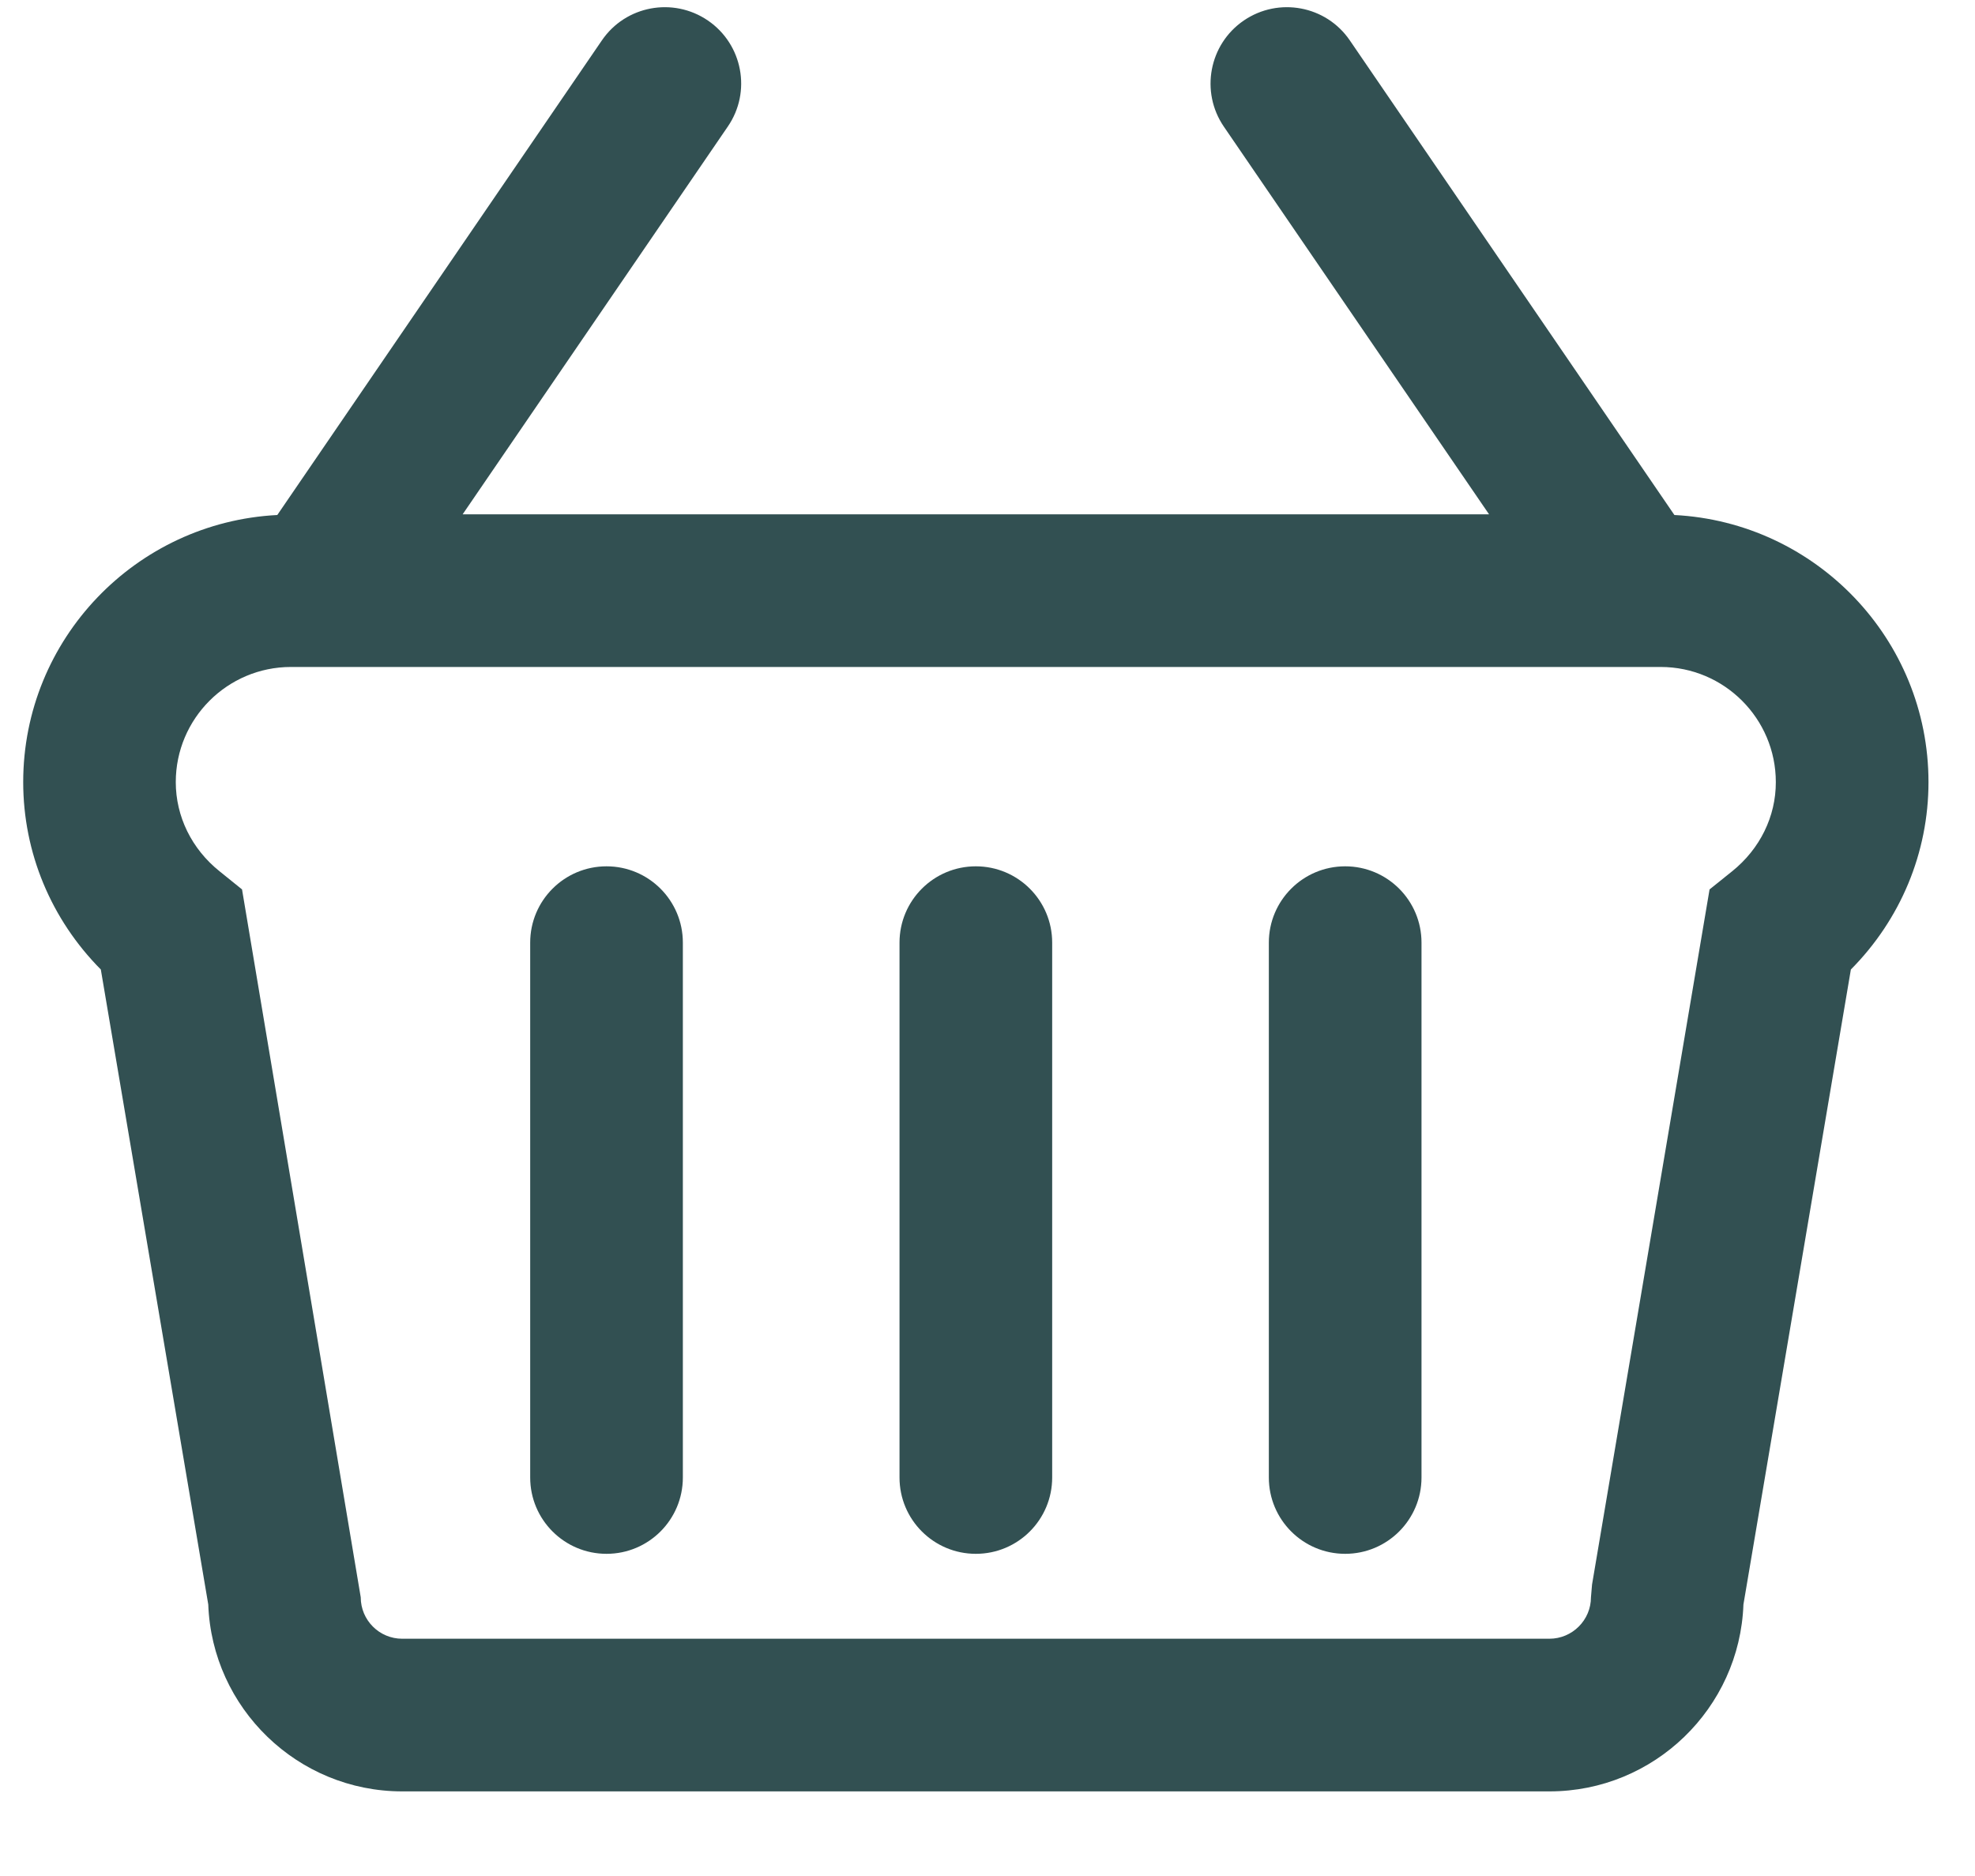
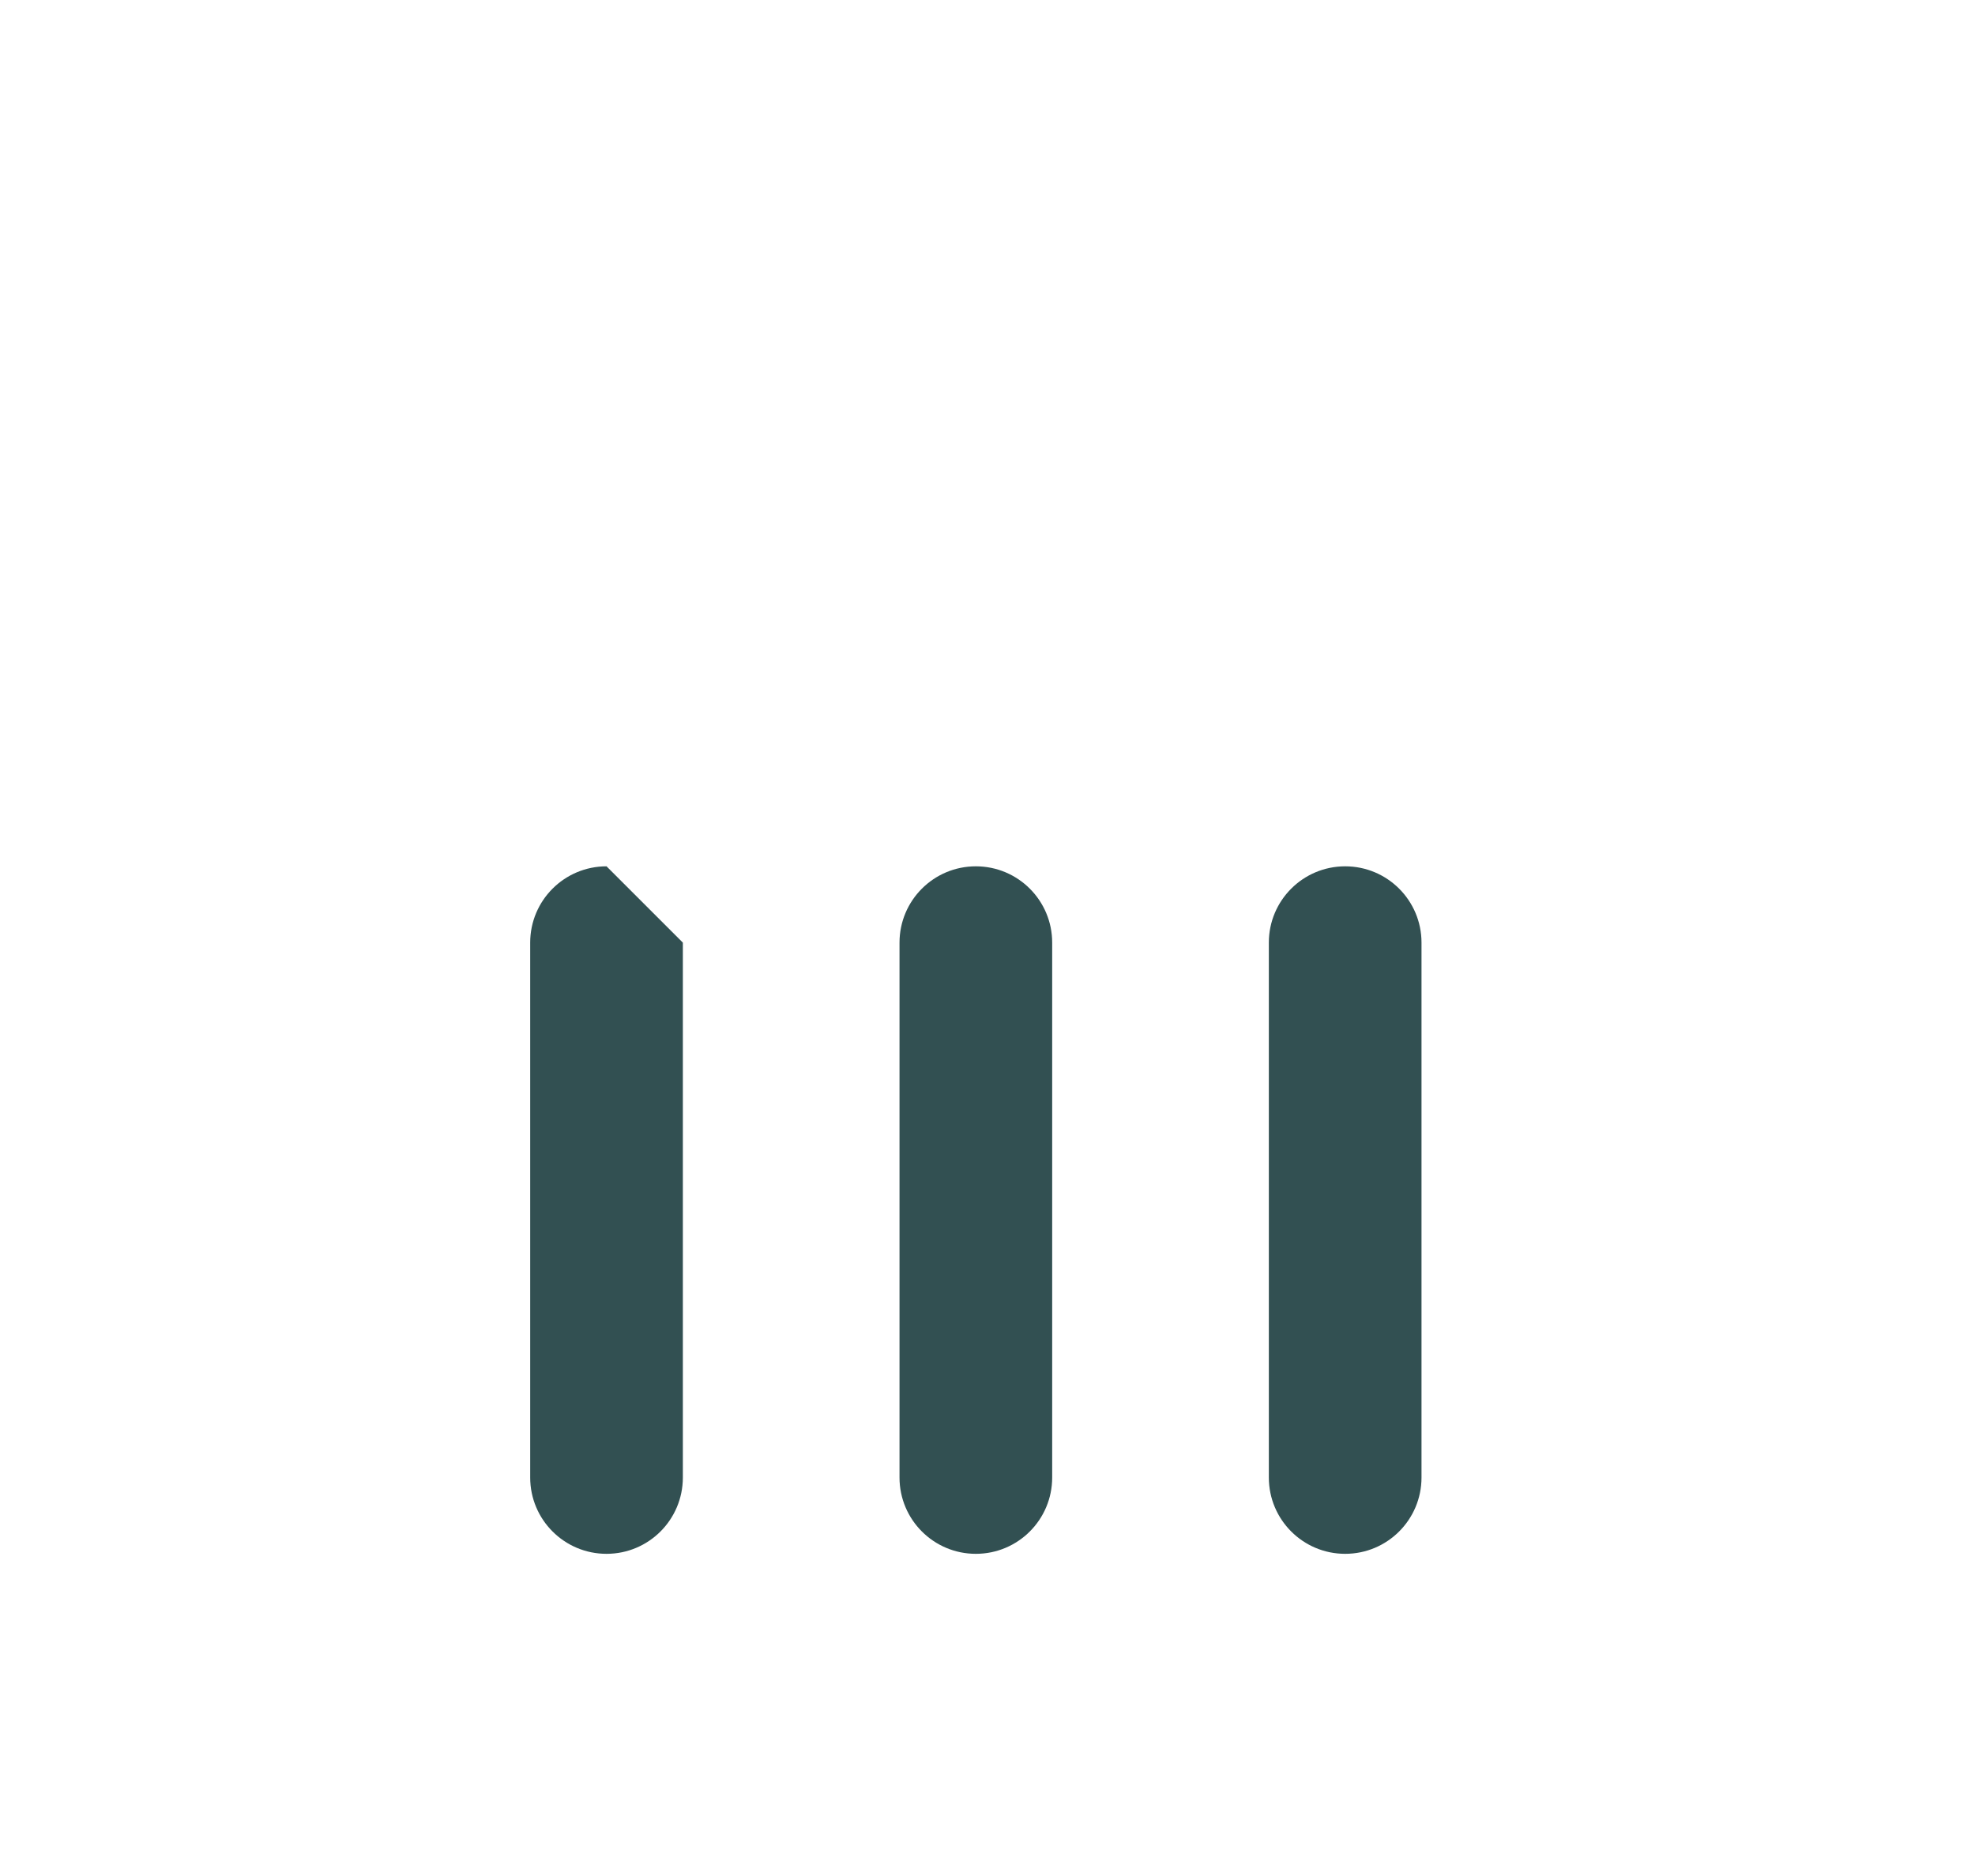
<svg xmlns="http://www.w3.org/2000/svg" width="100%" height="100%" viewBox="0 0 20 19" version="1.1" xml:space="preserve" style="fill-rule:evenodd;clip-rule:evenodd;stroke-linejoin:round;stroke-miterlimit:2;">
-   <path d="M16.956,5.216L13.669,0.409C13.429,0.057 12.948,-0.033 12.595,0.208C12.243,0.449 12.153,0.93 12.393,1.282L15.079,5.209L4.685,5.209L7.37,1.282C7.612,0.93 7.521,0.449 7.169,0.208C6.816,-0.033 6.335,0.057 6.095,0.409L2.808,5.216C1.377,5.289 0.235,6.472 0.235,7.921C0.235,8.636 0.518,9.312 1.021,9.819L2.109,16.25C2.147,17.3 3.014,18.143 4.073,18.143L15.691,18.143C16.75,18.143 17.617,17.301 17.655,16.25L18.743,9.819C19.246,9.312 19.529,8.636 19.529,7.921C19.529,6.473 18.387,5.289 16.956,5.216ZM17.541,8.824L17.312,9.008L16.122,16.048L16.111,16.177C16.111,16.408 15.922,16.597 15.69,16.597L4.073,16.597C3.841,16.597 3.653,16.409 3.653,16.177L2.451,9.008L2.223,8.824C1.941,8.598 1.78,8.269 1.78,7.921C1.78,7.278 2.303,6.755 2.946,6.755L16.817,6.755C17.46,6.755 17.983,7.278 17.983,7.921C17.984,8.269 17.822,8.598 17.541,8.824Z" style="fill:rgb(50,80,82);fill-rule:nonzero;" />
  <path d="M13.622,8.774C13.195,8.774 12.849,9.12 12.849,9.547L12.849,14.964C12.849,15.391 13.195,15.737 13.622,15.737C14.049,15.737 14.395,15.391 14.395,14.964L14.395,9.547C14.395,9.12 14.049,8.774 13.622,8.774Z" style="fill:rgb(50,80,82);fill-rule:nonzero;" />
  <path d="M9.882,8.774C9.455,8.774 9.109,9.12 9.109,9.547L9.109,14.964C9.109,15.391 9.455,15.737 9.882,15.737C10.309,15.737 10.655,15.391 10.655,14.964L10.655,9.547C10.655,9.12 10.309,8.774 9.882,8.774Z" style="fill:rgb(50,80,82);fill-rule:nonzero;" />
-   <path d="M6.142,8.774C5.715,8.774 5.369,9.12 5.369,9.547L5.369,14.964C5.369,15.391 5.715,15.737 6.142,15.737C6.569,15.737 6.915,15.391 6.915,14.964L6.915,9.547C6.915,9.12 6.569,8.774 6.142,8.774Z" style="fill:rgb(50,80,82);fill-rule:nonzero;" />
+   <path d="M6.142,8.774C5.715,8.774 5.369,9.12 5.369,9.547L5.369,14.964C5.369,15.391 5.715,15.737 6.142,15.737C6.569,15.737 6.915,15.391 6.915,14.964L6.915,9.547Z" style="fill:rgb(50,80,82);fill-rule:nonzero;" />
</svg>